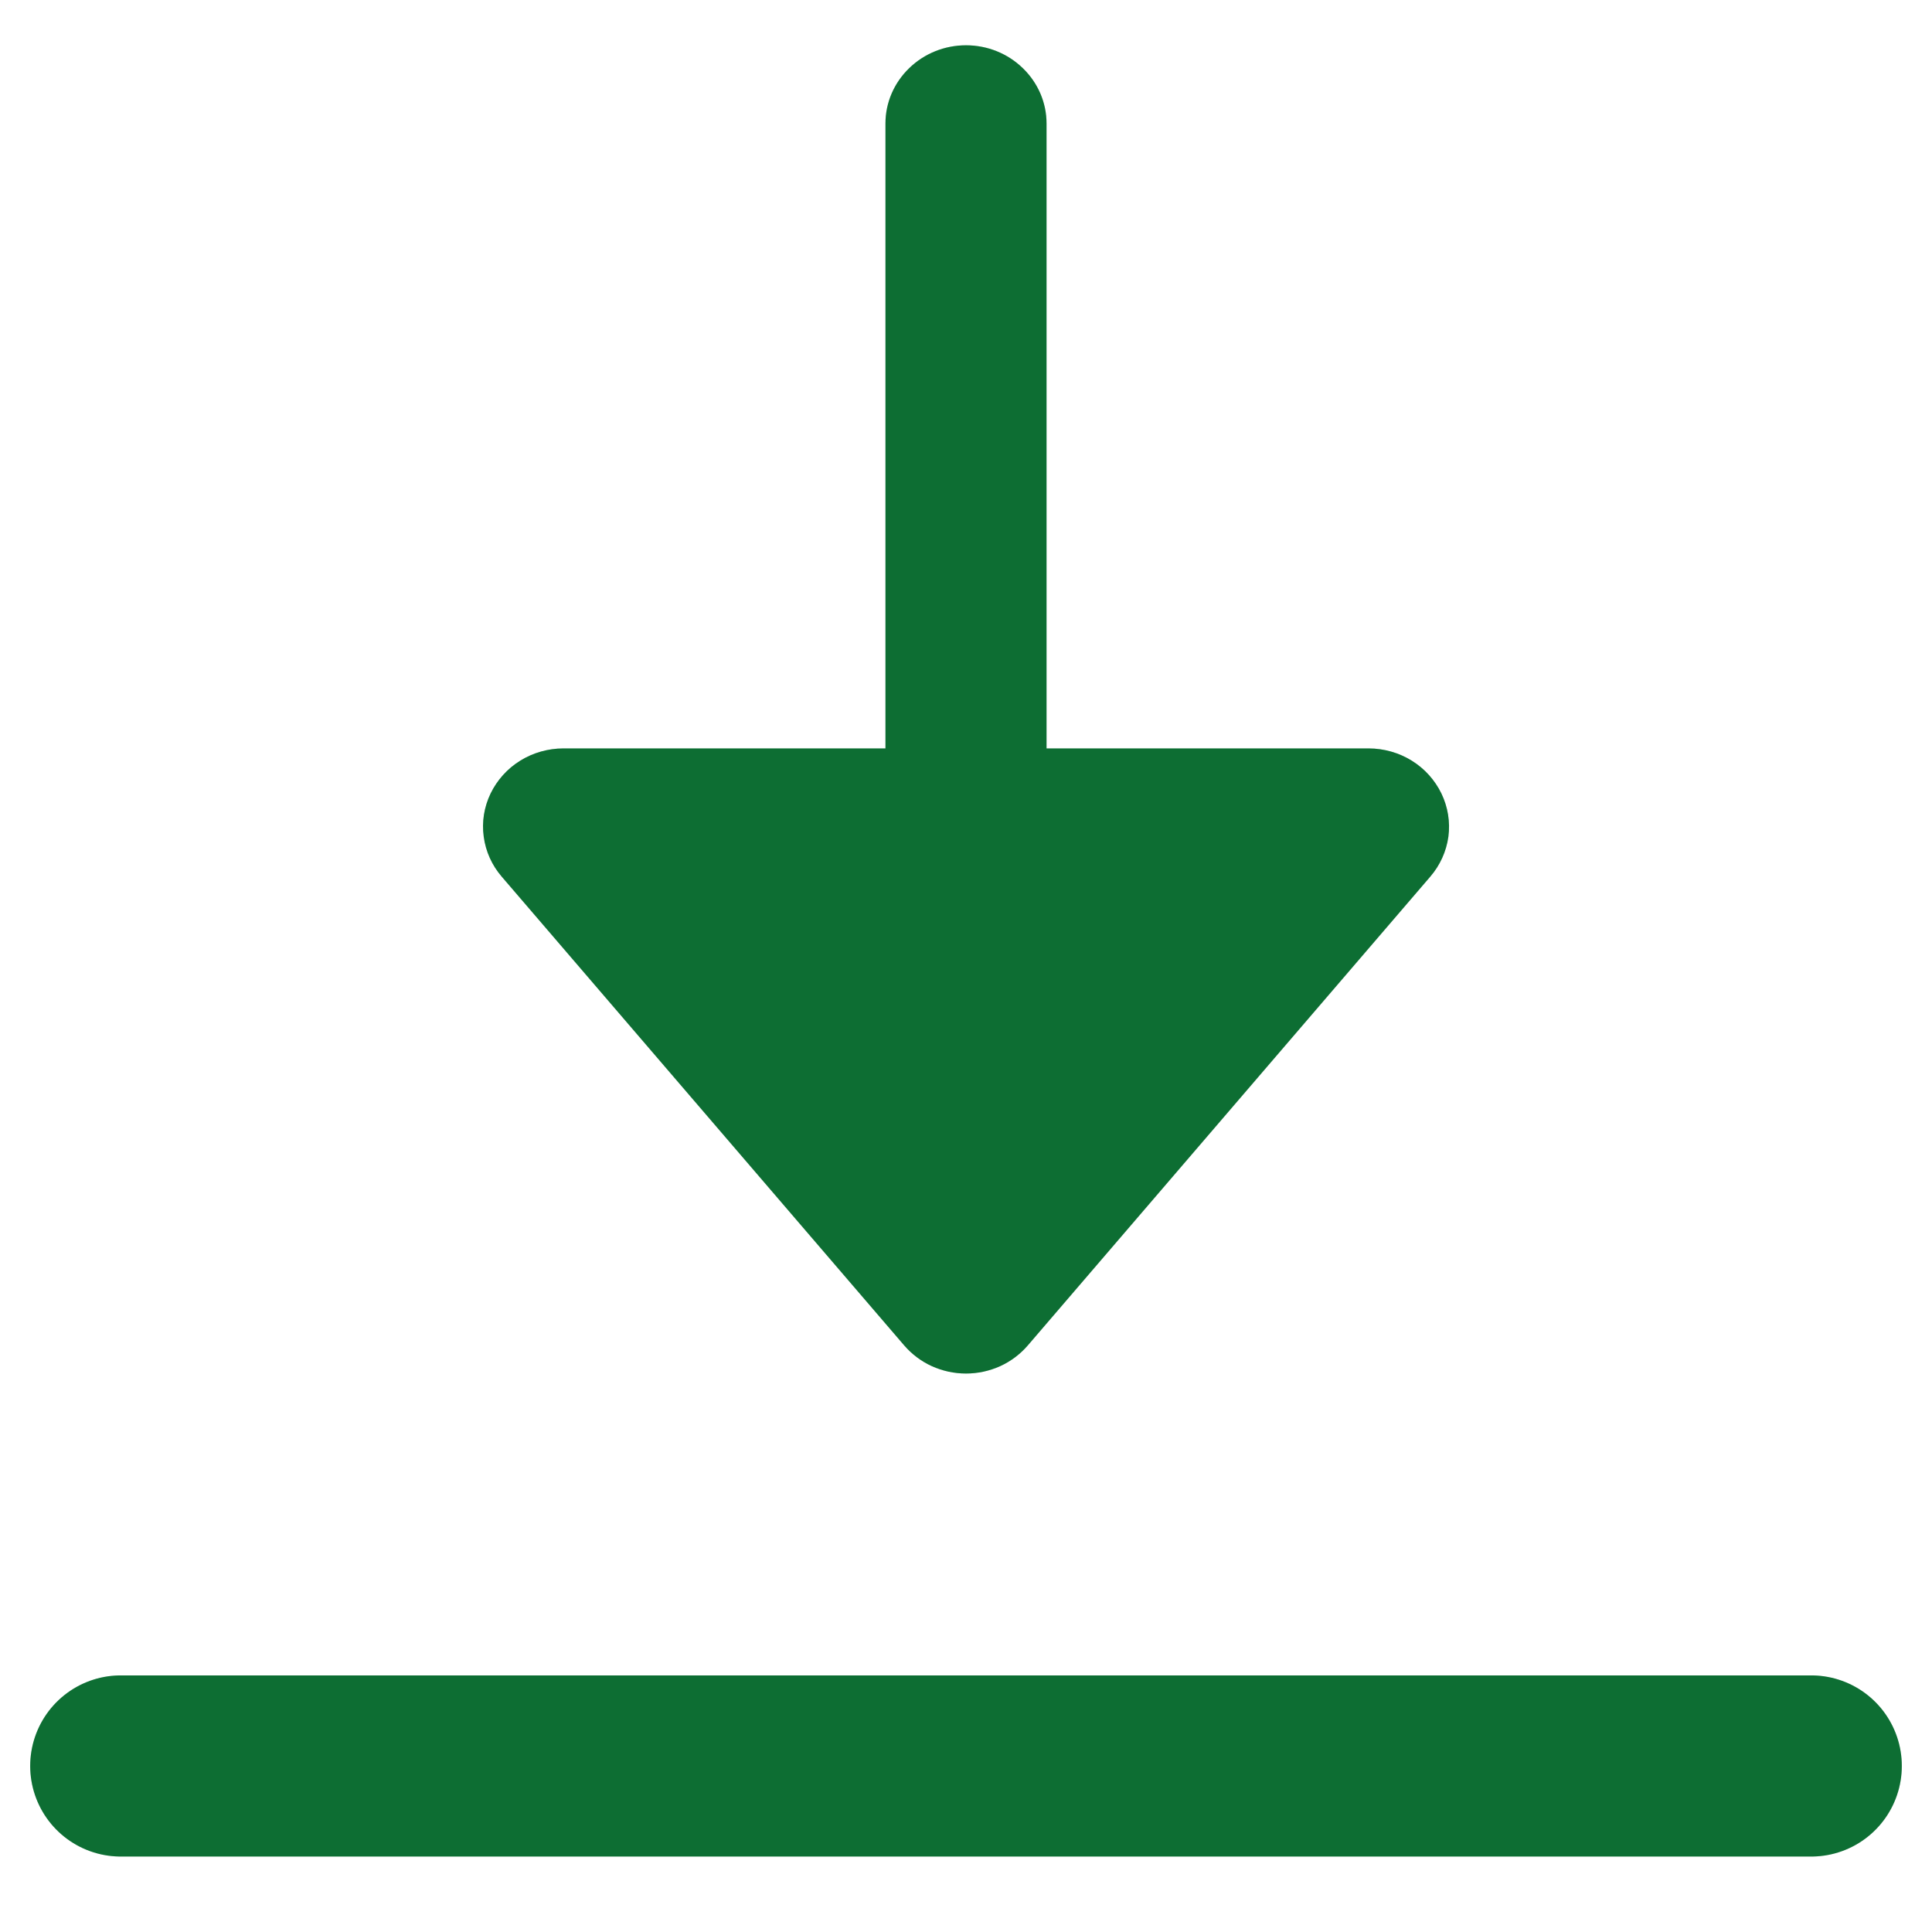
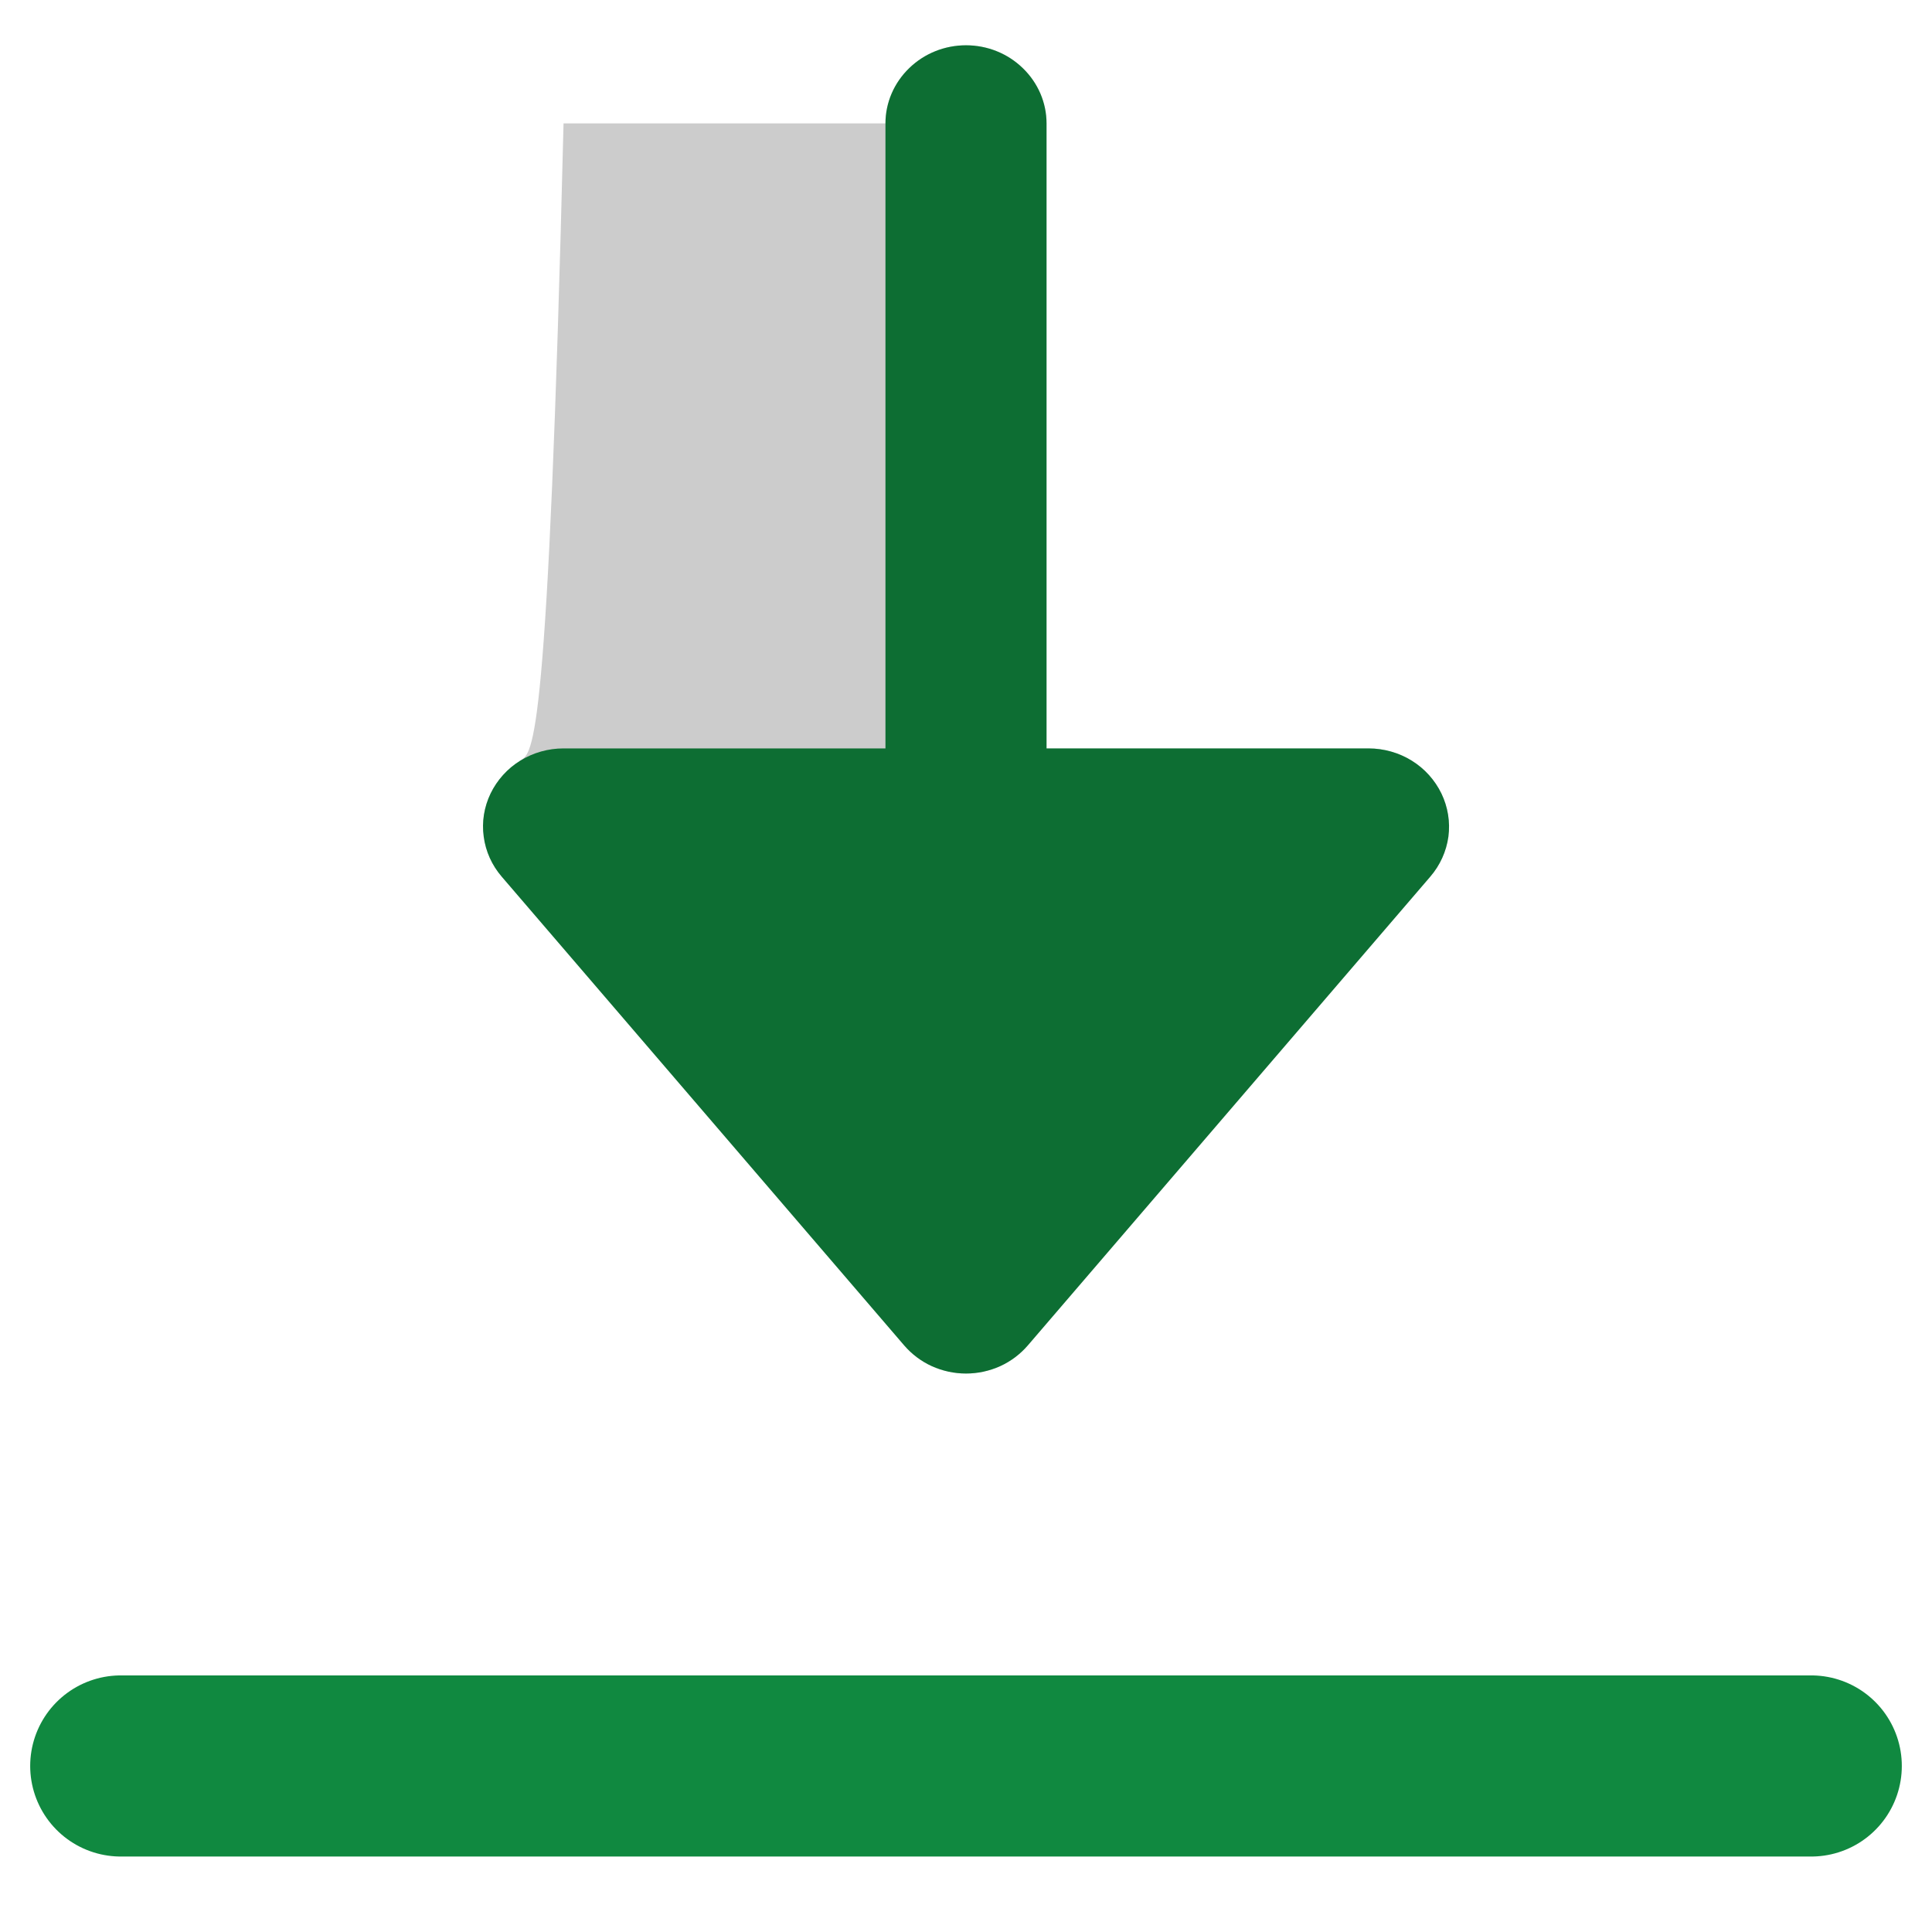
<svg xmlns="http://www.w3.org/2000/svg" width="16" height="16" viewBox="0 0 16 16" fill="none">
  <path d="M8 0.375C7.823 0.375 7.654 0.443 7.529 0.565C7.404 0.686 7.333 0.85 7.333 1.022V6.198H4.667C4.54 6.198 4.416 6.233 4.309 6.299C4.202 6.365 4.117 6.46 4.063 6.571C4.009 6.683 3.989 6.807 4.006 6.929C4.022 7.051 4.074 7.166 4.155 7.26L7.488 11.142C7.551 11.215 7.629 11.274 7.717 11.314C7.806 11.354 7.902 11.375 8 11.375C8.098 11.375 8.194 11.354 8.283 11.314C8.371 11.274 8.449 11.215 8.512 11.142L11.845 7.26C11.926 7.166 11.978 7.051 11.995 6.929C12.011 6.807 11.991 6.683 11.937 6.571C11.883 6.46 11.798 6.365 11.691 6.299C11.584 6.233 11.46 6.198 11.333 6.198H8.667V1.022C8.667 0.85 8.596 0.686 8.471 0.565C8.346 0.443 8.177 0.375 8 0.375Z" fill="#108940" />
-   <path d="M8 0.375C7.823 0.375 7.654 0.443 7.529 0.565C7.404 0.686 7.333 0.85 7.333 1.022V6.198H4.667C4.54 6.198 4.416 6.233 4.309 6.299C4.202 6.365 4.117 6.46 4.063 6.571C4.009 6.683 3.989 6.807 4.006 6.929C4.022 7.051 4.074 7.166 4.155 7.26L7.488 11.142C7.551 11.215 7.629 11.274 7.717 11.314C7.806 11.354 7.902 11.375 8 11.375C8.098 11.375 8.194 11.354 8.283 11.314C8.371 11.274 8.449 11.215 8.512 11.142L11.845 7.26C11.926 7.166 11.978 7.051 11.995 6.929C12.011 6.807 11.991 6.683 11.937 6.571C11.883 6.46 11.798 6.365 11.691 6.299C11.584 6.233 11.46 6.198 11.333 6.198H8.667V1.022C8.667 0.85 8.596 0.686 8.471 0.565C8.346 0.443 8.177 0.375 8 0.375Z" fill="black" fill-opacity="0.2" />
+   <path d="M8 0.375C7.823 0.375 7.654 0.443 7.529 0.565C7.404 0.686 7.333 0.85 7.333 1.022H4.667C4.54 6.198 4.416 6.233 4.309 6.299C4.202 6.365 4.117 6.46 4.063 6.571C4.009 6.683 3.989 6.807 4.006 6.929C4.022 7.051 4.074 7.166 4.155 7.26L7.488 11.142C7.551 11.215 7.629 11.274 7.717 11.314C7.806 11.354 7.902 11.375 8 11.375C8.098 11.375 8.194 11.354 8.283 11.314C8.371 11.274 8.449 11.215 8.512 11.142L11.845 7.26C11.926 7.166 11.978 7.051 11.995 6.929C12.011 6.807 11.991 6.683 11.937 6.571C11.883 6.46 11.798 6.365 11.691 6.299C11.584 6.233 11.46 6.198 11.333 6.198H8.667V1.022C8.667 0.85 8.596 0.686 8.471 0.565C8.346 0.443 8.177 0.375 8 0.375Z" fill="black" fill-opacity="0.2" />
  <path d="M1 14.625H15" stroke="#108940" stroke-width="1.5" stroke-linecap="round" />
-   <path d="M1 14.625H15" stroke="black" stroke-opacity="0.2" stroke-width="1.5" stroke-linecap="round" />
</svg>